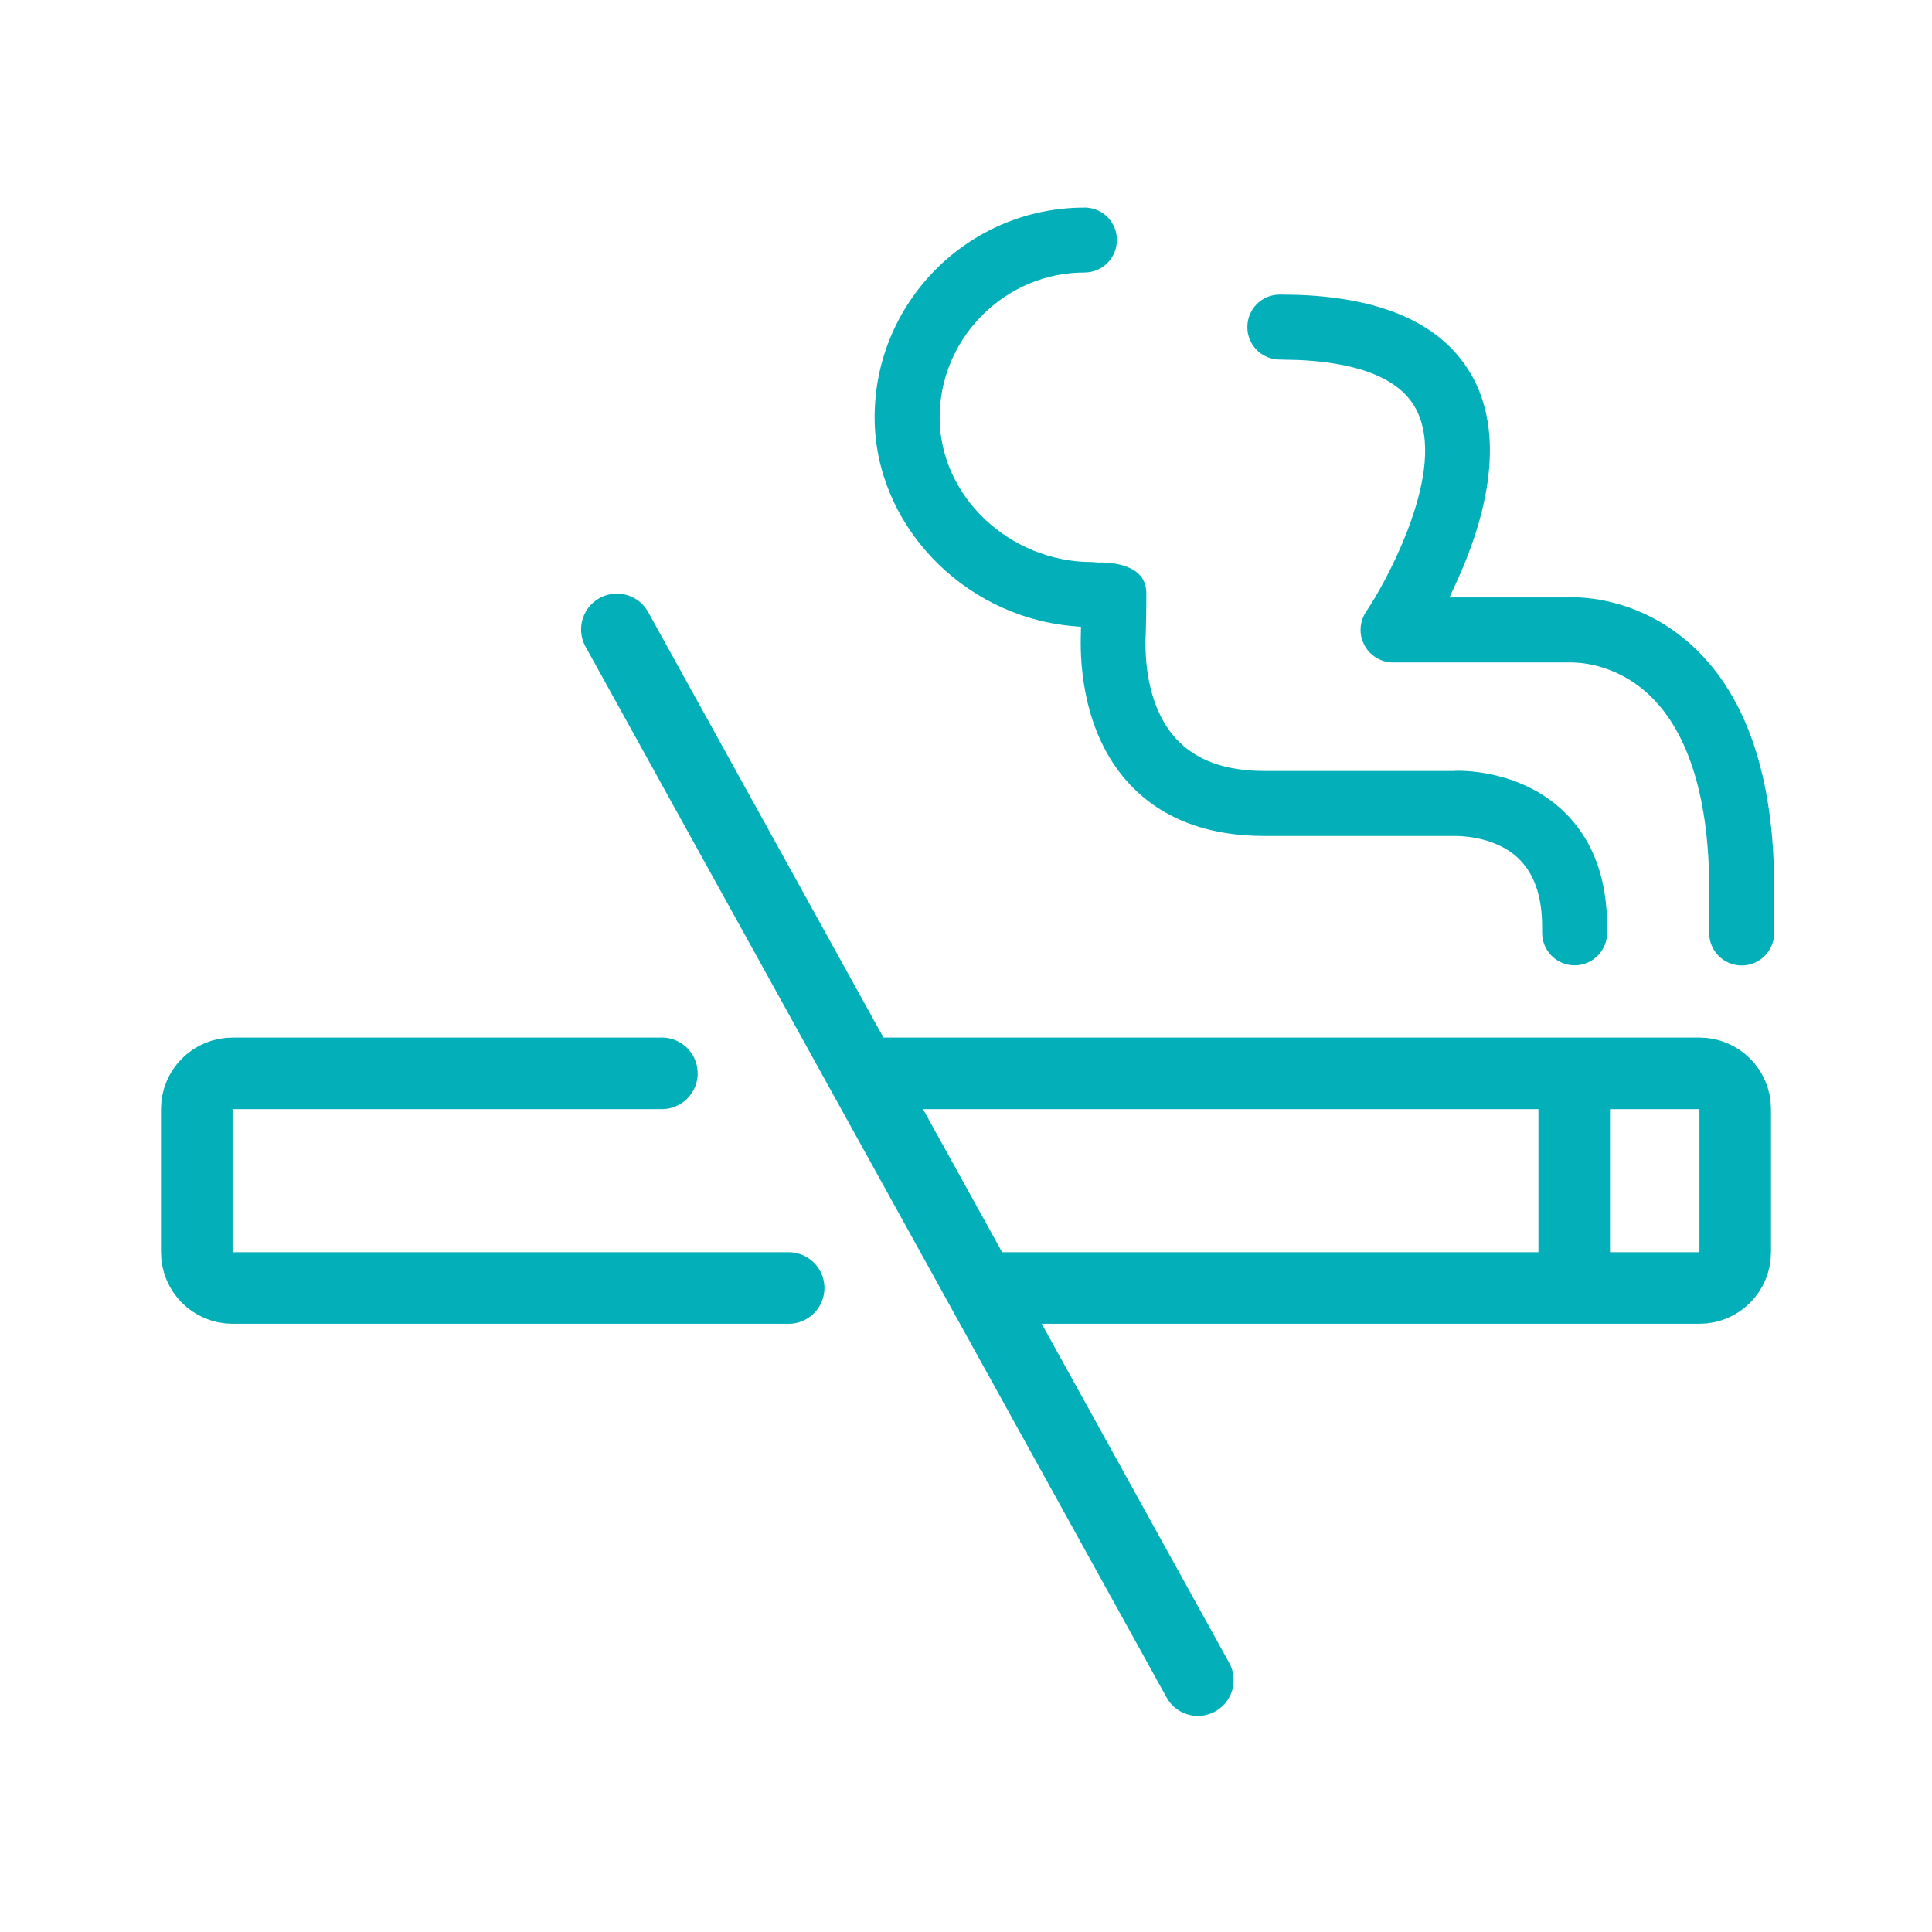
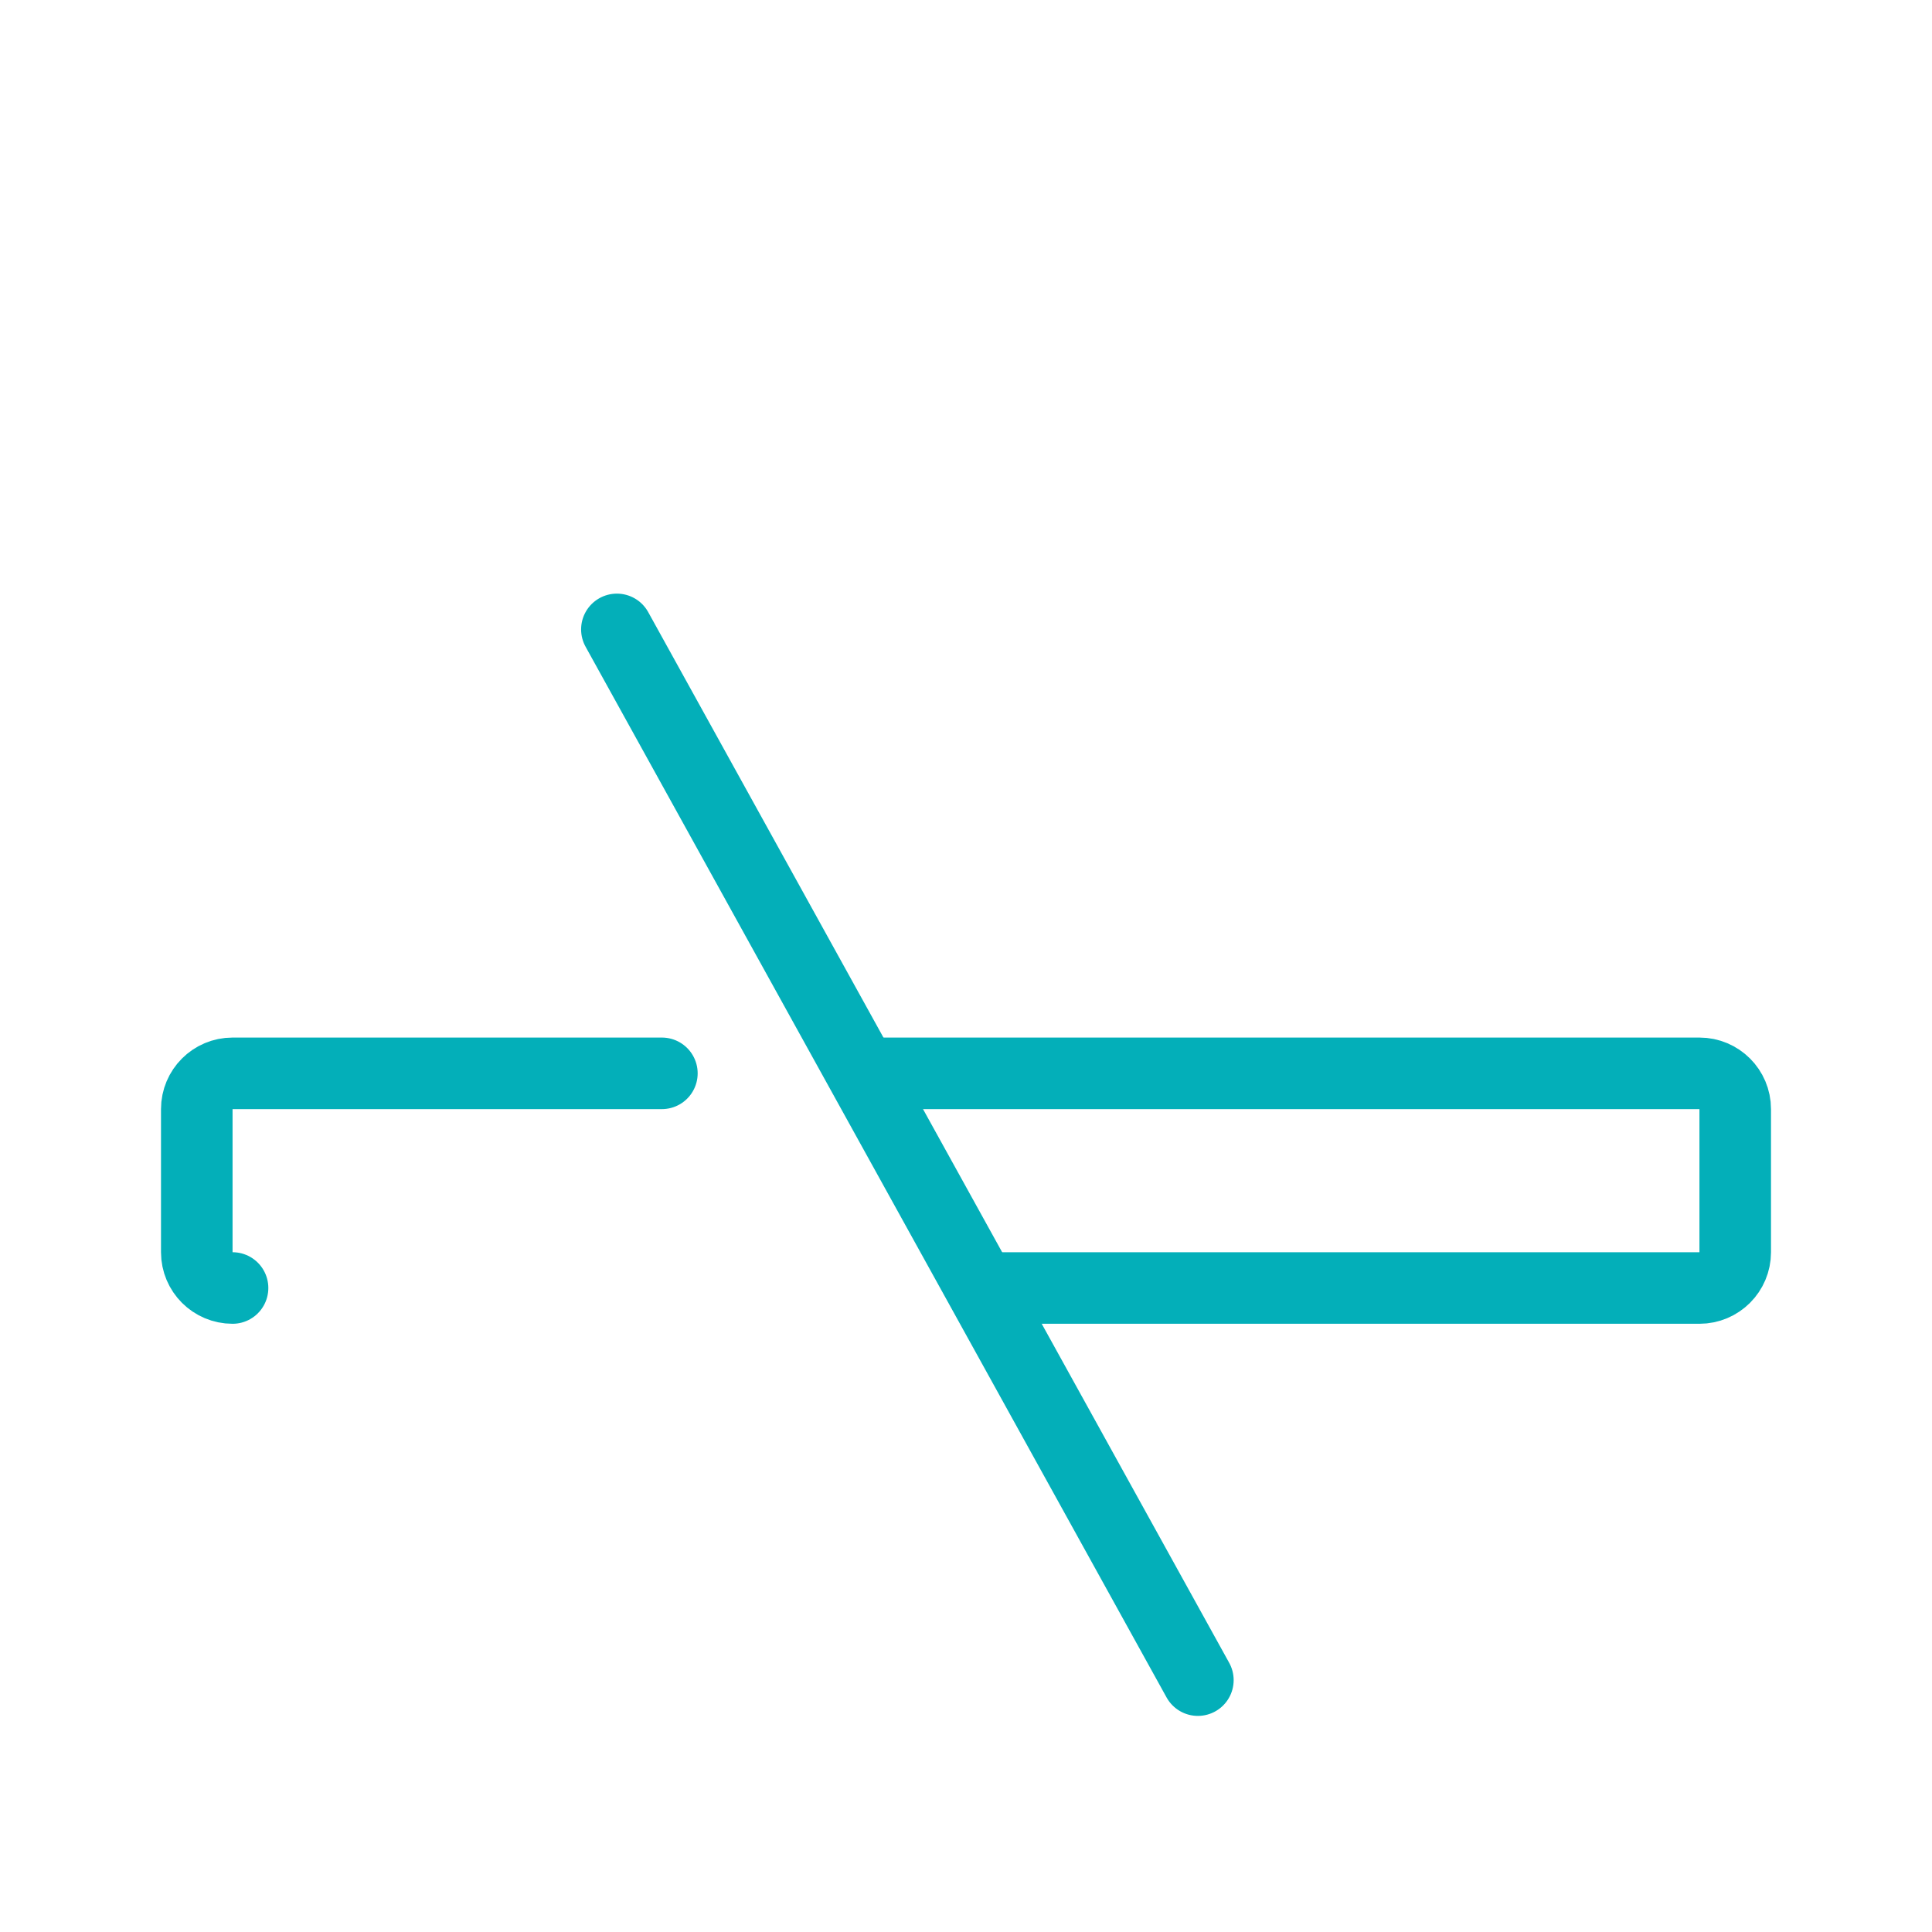
<svg xmlns="http://www.w3.org/2000/svg" fill="none" height="54" viewBox="0 0 54 54" width="54">
  <g stroke="#03AFB9" stroke-width="2">
-     <path d="m44 29.5v7" />
    <path d="m17.242 17.592 16.239 29.368" stroke-linecap="round" />
    <path d="m24.5 30h23c.552 0 1 .448 1 1v4c0 .552-.448 1-1 1h-20.543" />
-     <path d="m18.5 30h-12c-.552 0-1 .448-1 1v4c0 .552.448 1 1 1h15.543" stroke-linecap="round" />
+     <path d="m18.5 30h-12c-.552 0-1 .448-1 1v4c0 .552.448 1 1 1" stroke-linecap="round" />
  </g>
  <g fill="#03AFB9">
-     <path d="m30.309 5.8c.473 0.0.858.355.904.814l.004.094c0 .504-.404.909-.908.909-2.164 0-3.932 1.736-4.04 3.841l-.006.205c0 2.212 1.961 4.046 4.253 4.046.014 0 .031-0.0.069.004.032.003.079.01.131.01h.004l.013-.001.011-.001v.001h.002c.007-0.0.023-.001.042-.001.038-0.0.094.001.161.006.137.01.313.035.484.092.172.058.323.142.43.261.101.113.178.275.178.524v.008l-.001.009v.067c-0.0.053-0.0.132-.001.226-.002.186-.005.435-.012.684l-.004.138v.002c-.003.049-.006.105-.007.168v.001h.001v.1c0.0.184.009.414.04.668.074.6.274 1.373.8 1.958l.005.006c.573.626 1.406.91 2.484.91h5.297l.019-.002h.003c.001-0.0.004-.001.006-.001.004-0.0.011-.001.019-.001.016-.001.039-.001.069-.001.058-0.0.138.001.235.007.195.012.457.042.755.109.597.135 1.326.42 1.945 1.008.755.72 1.171 1.71 1.221 2.974l.005.257v.173c0 .471-.358.859-.816.905l-.093.004c-.502-0-.908-.407-.908-.909v-.173c0-.746-.174-1.373-.57-1.81v-.001l-.085-.087v-.001c-.354-.343-.806-.497-1.149-.568-.174-.036-.328-.052-.438-.06l-.133-.006h-5.382c-1.674 0-2.96-.528-3.853-1.536-1.186-1.342-1.305-3.171-1.285-4.029l.006-.28-.278-.026c-3.042-.291-5.49-2.852-5.49-5.83 0-3.234 2.629-5.863 5.863-5.863z" />
-     <path d="m36.29 8.242c2.533.096 4.132.913 4.89 2.333h.001c.465.88.54 1.888.398 2.894-.141 1.007-.497 1.993-.87 2.803l-.195.426h3.33l.01-.002c.331-.013 2.003-.001 3.487 1.392 1.47 1.379 2.248 3.619 2.248 6.727v1.261c-0.0.501-.405.907-.906.909-.503.001-.911-.406-.911-.909v-1.254c0-2.419-.544-4.305-1.641-5.364-.499-.483-1.034-.719-1.45-.833-.208-.057-.388-.084-.52-.097-.066-.006-.12-.01-.16-.011-.019-.001-.037-.001-.049-.001h-5.016c-.331 0-.643-.187-.799-.481l-.006-.011v-.001l-.044-.099-.003-.006c-.101-.268-.066-.573.099-.82l.13-.201c.326-.521.792-1.395 1.122-2.328.188-.533.337-1.098.383-1.633.046-.532-.006-1.064-.244-1.509-.324-.611-.978-.946-1.659-1.133-.517-.142-1.086-.207-1.622-.232l-.521-.012c-.473-0-.858-.356-.904-.815l-.004-.094c0-.504.404-.908.908-.908z" />
-   </g>
+     </g>
</svg>